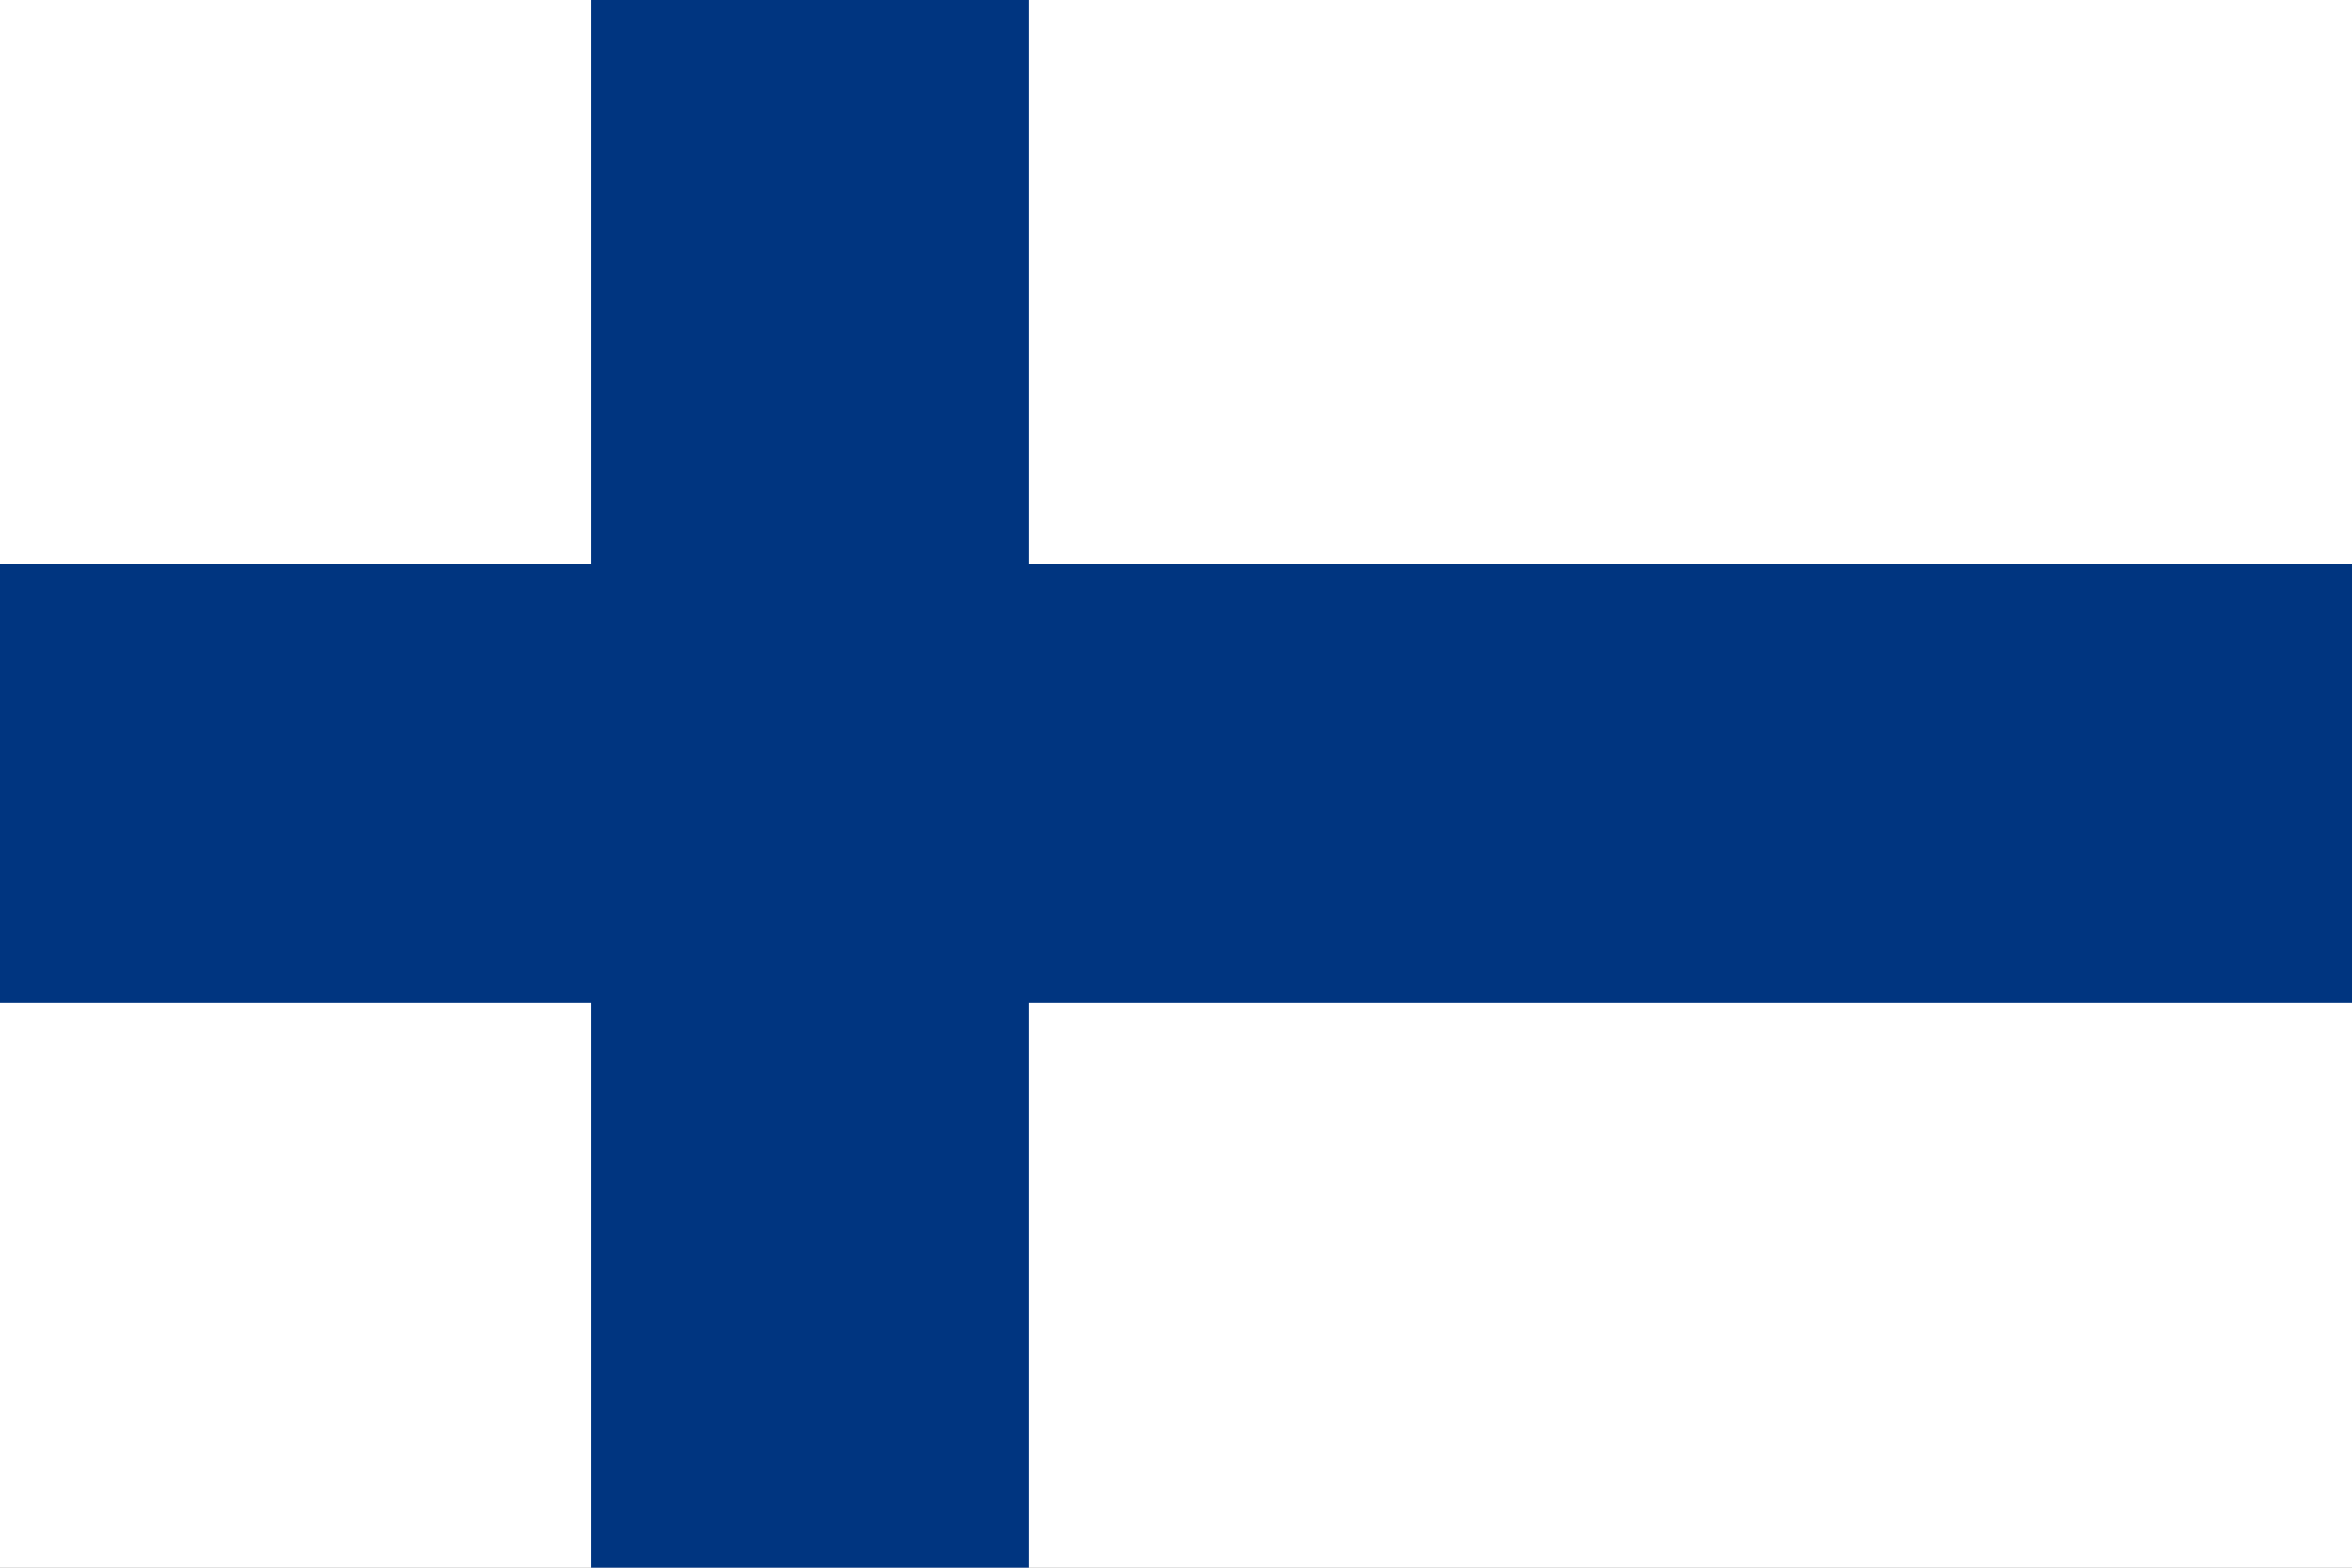
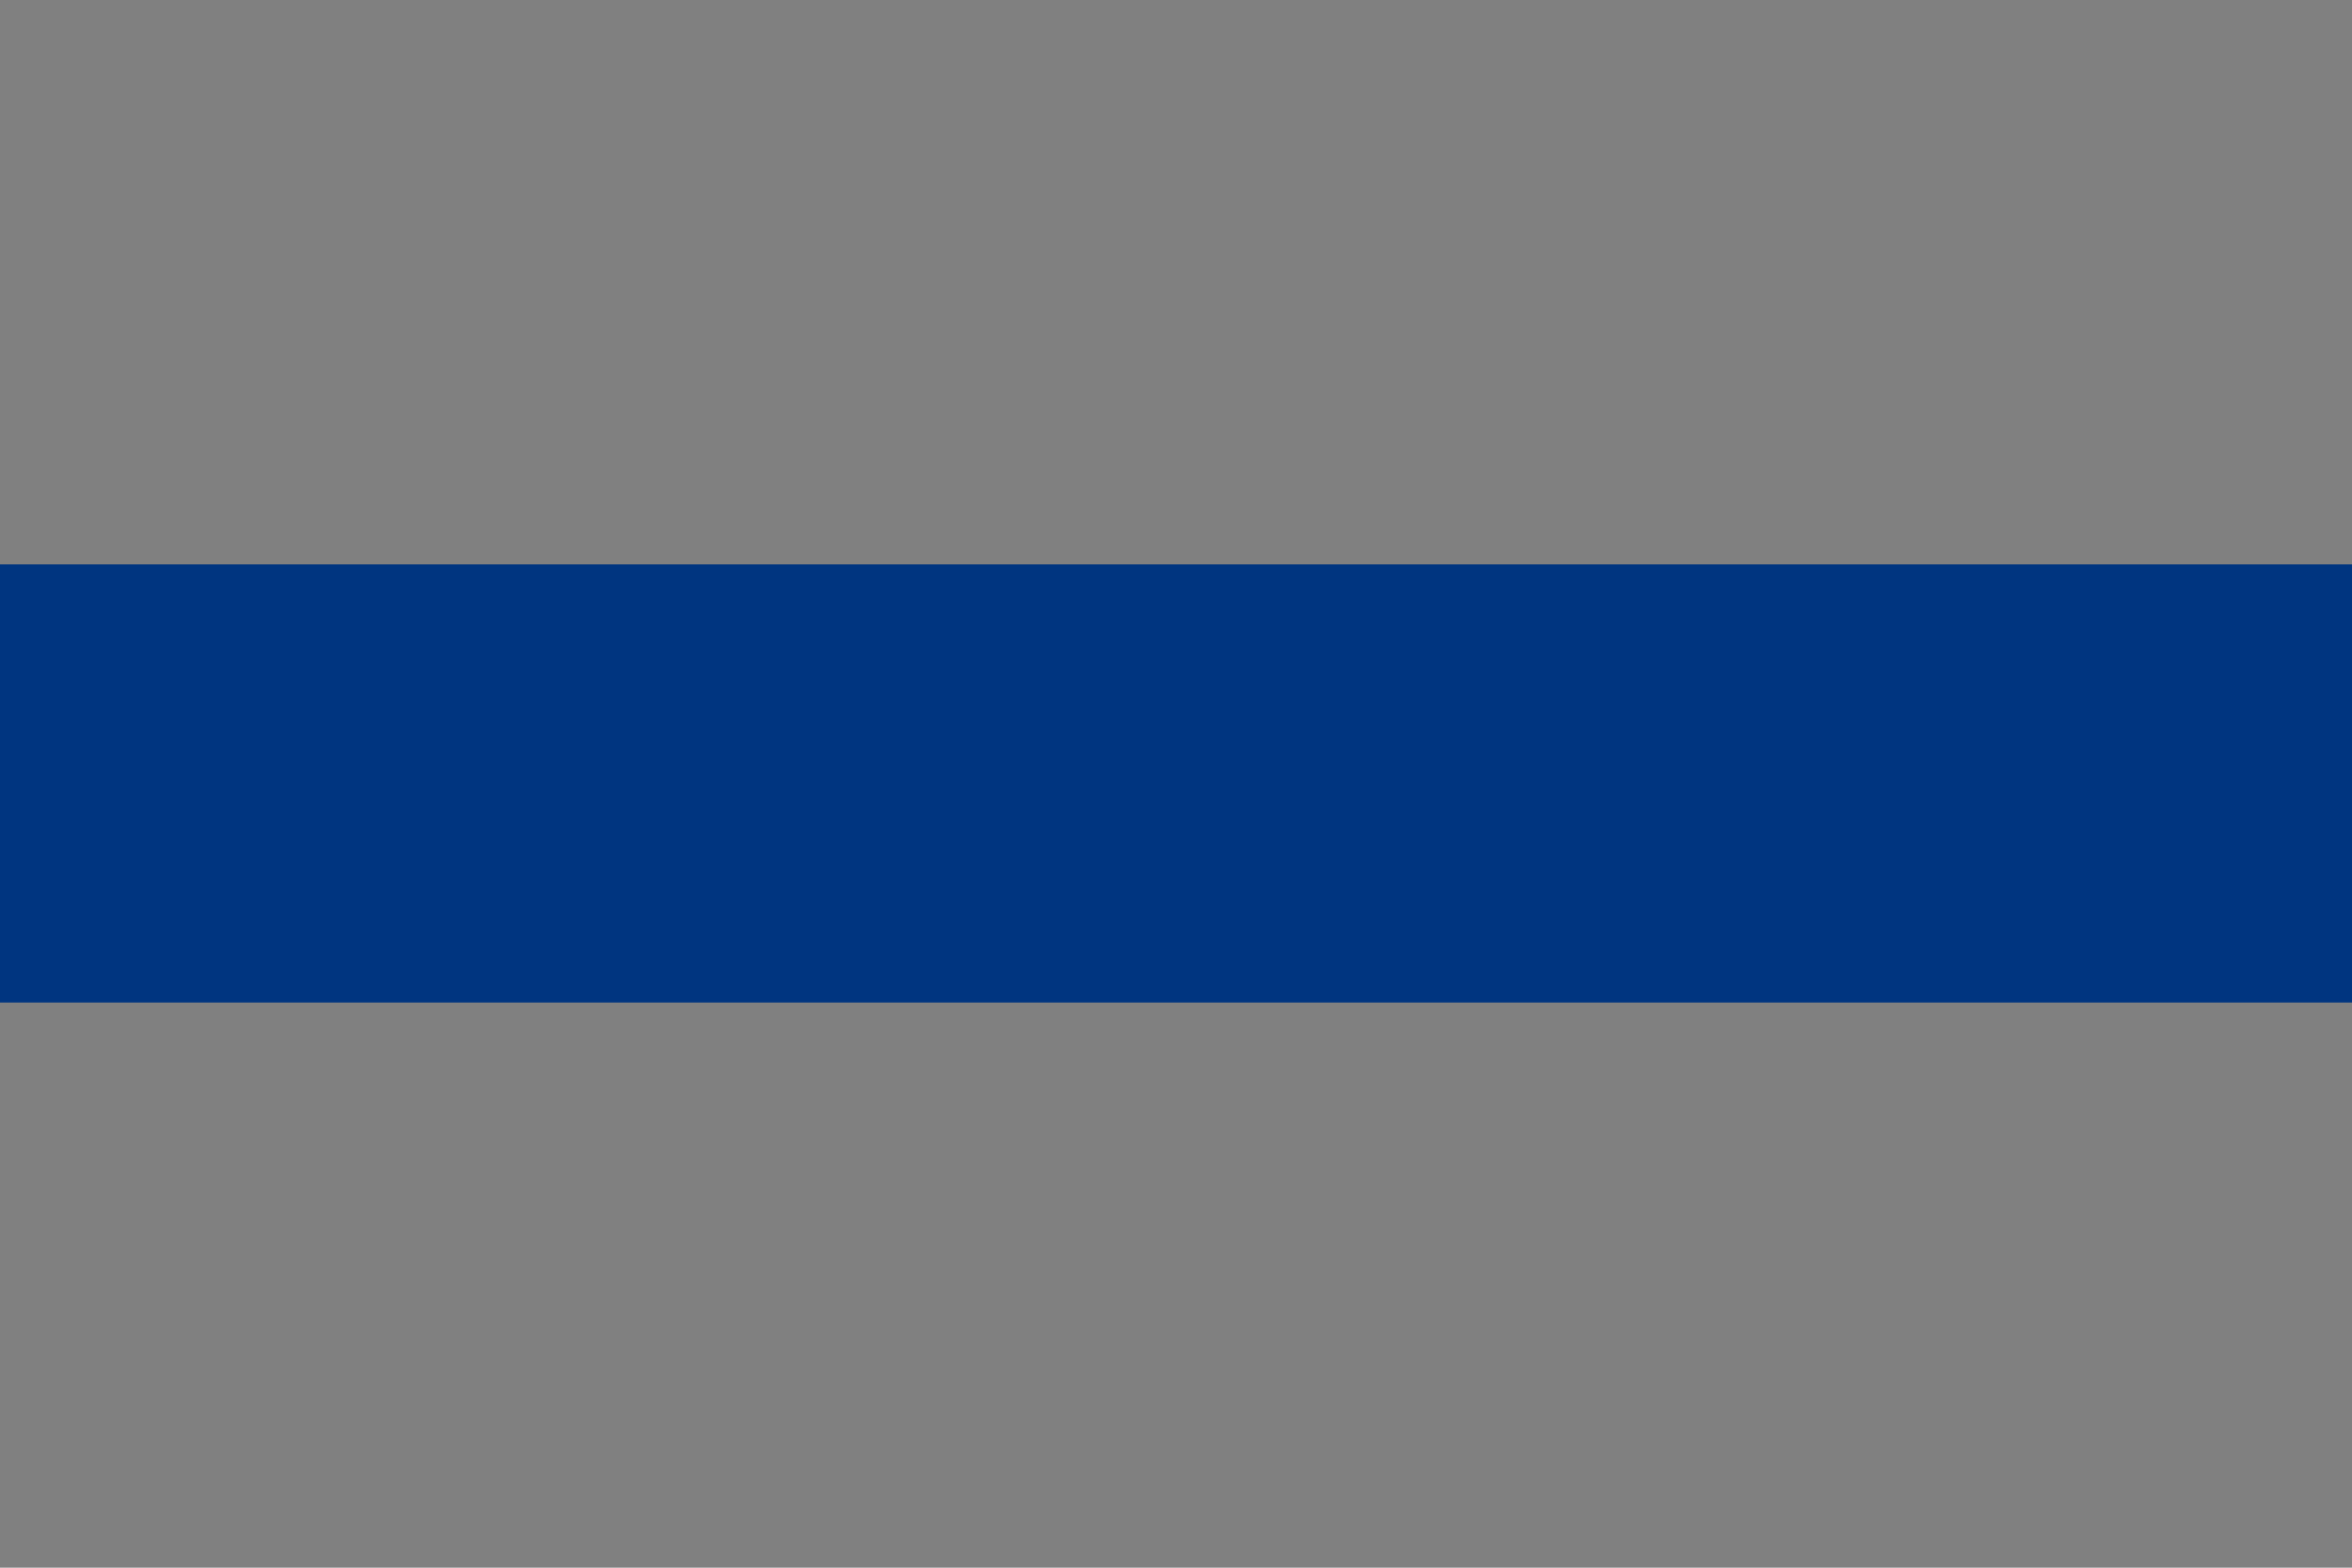
<svg xmlns="http://www.w3.org/2000/svg" version="1.1" id="Layer_1" x="0px" y="0px" viewBox="0 0 900 600" style="enable-background:new 0 0 900 600;" xml:space="preserve">
  <rect x="0" y="0" width="900" height="600" fill="#808080" stroke="none" />
  <style type="text/css">
	.st0{fill:#FFFFFF;}
	.st1{fill:#003580;}
</style>
-   <path class="st0" d="M-53.3-7.6h1006v614.8h-1006V-7.6z" />
+   <path class="st0" d="M-53.3-7.6v614.8h-1006V-7.6z" />
  <path class="st1" d="M-53.3,216h1006v167.7h-1006V216z" />
-   <path class="st1" d="M226.1-7.6h167.7v614.8H226.1V-7.6z" />
</svg>